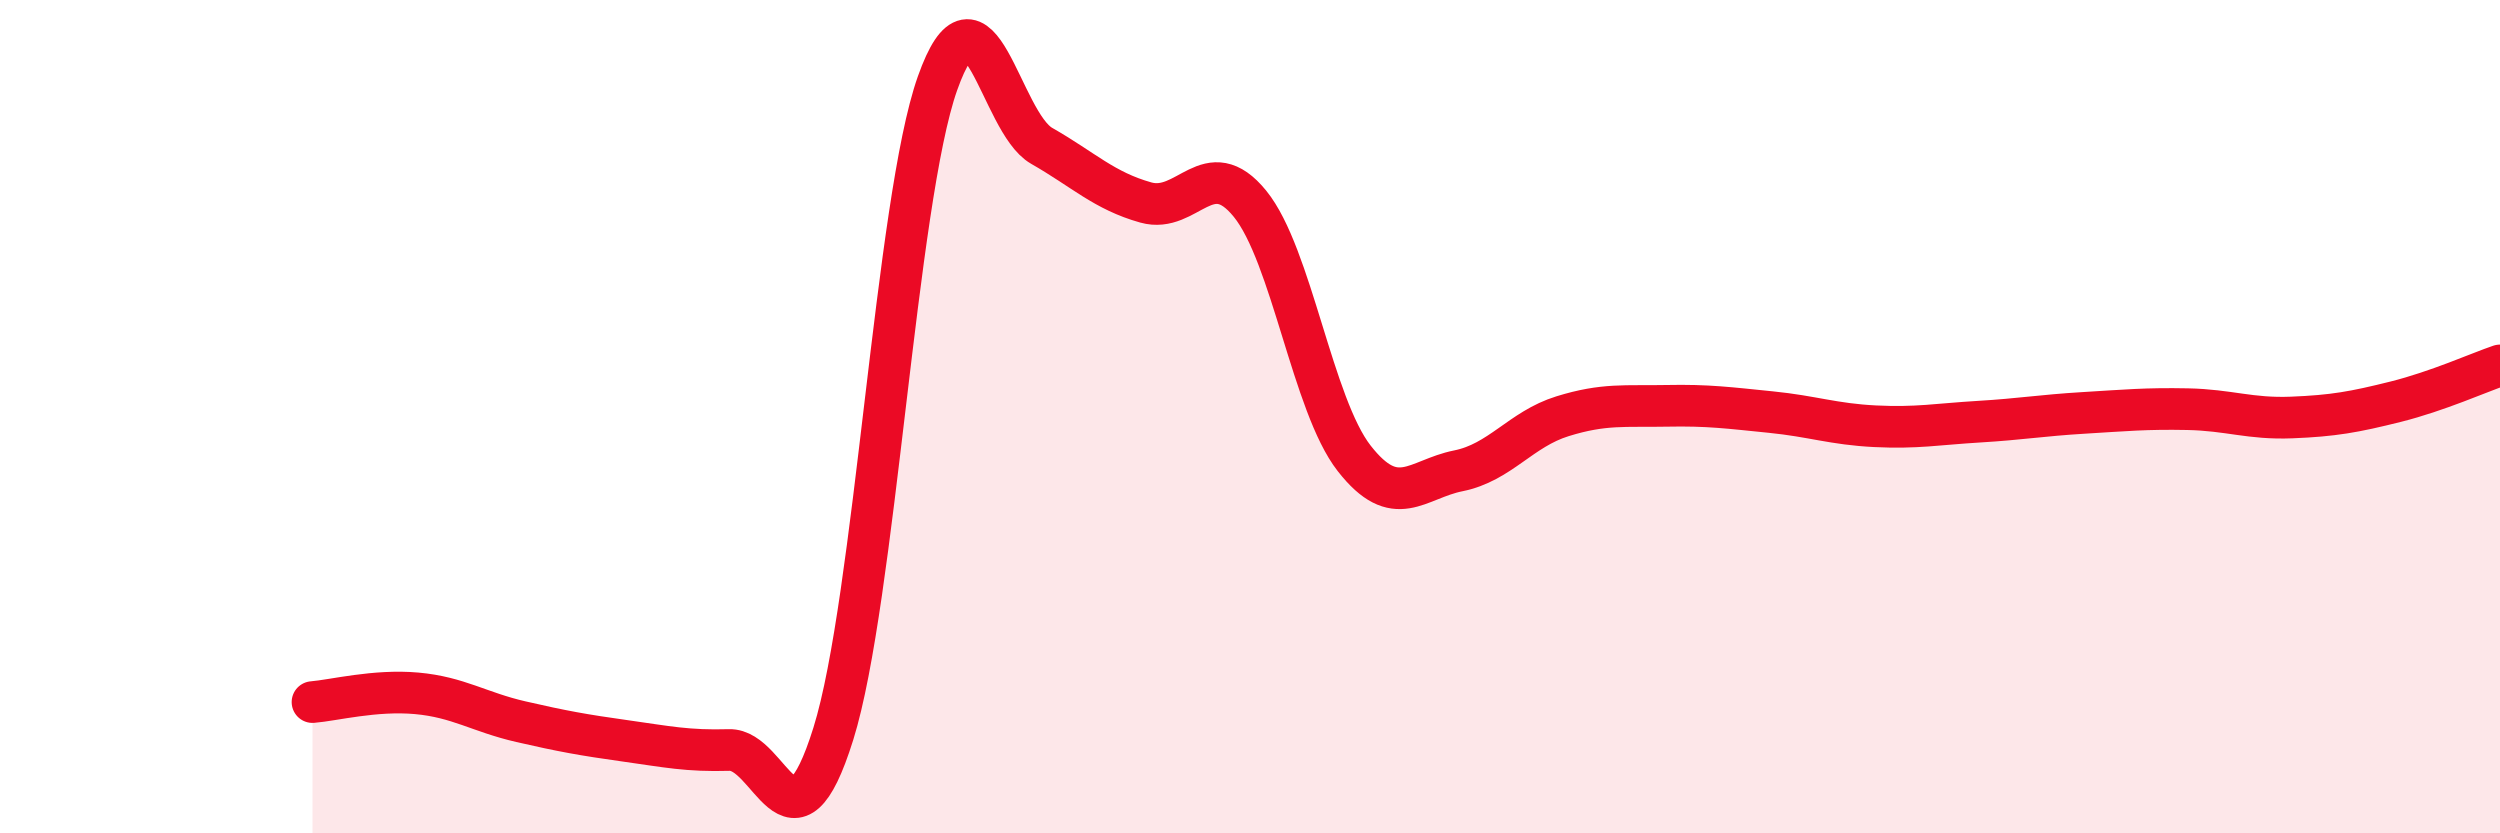
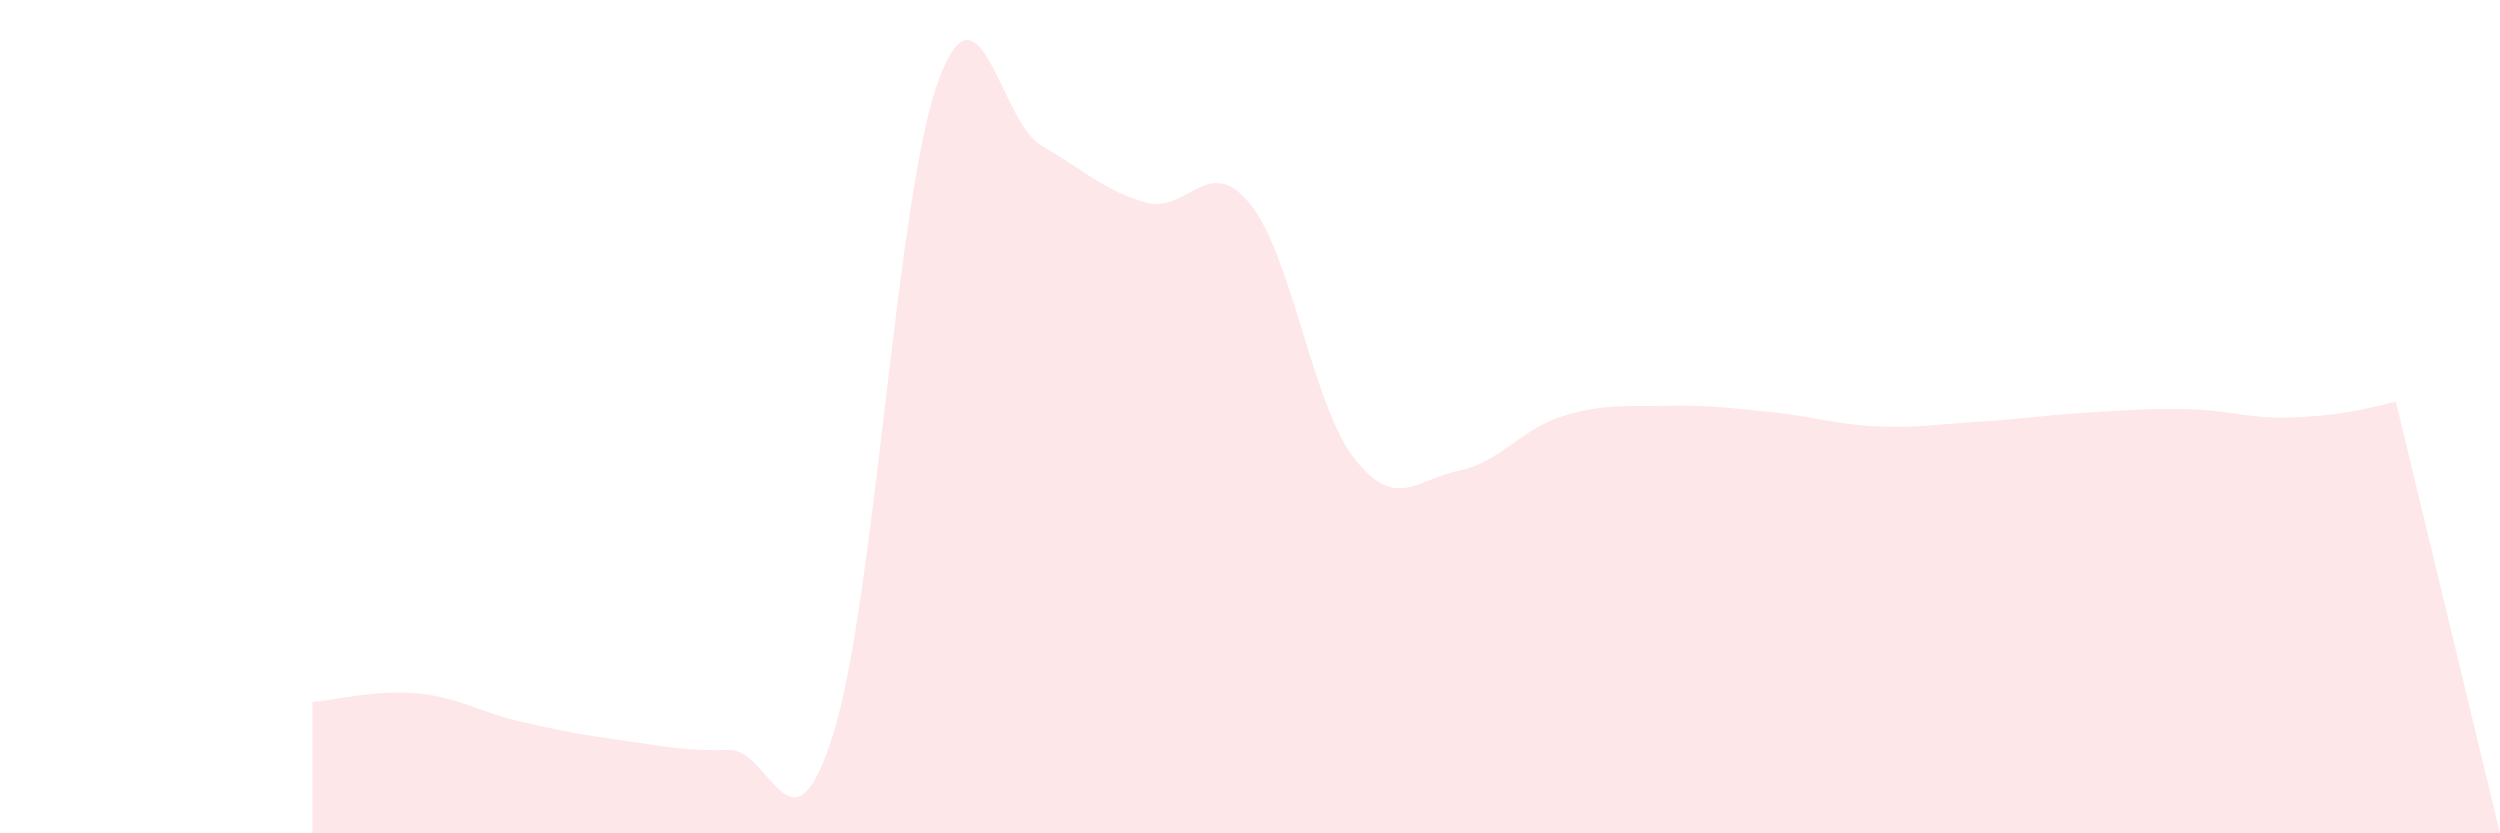
<svg xmlns="http://www.w3.org/2000/svg" width="60" height="20" viewBox="0 0 60 20">
-   <path d="M 7.5,16.85 C 8,16.81 9,16.55 10,16.64 C 11,16.73 11.5,17.09 12.5,17.32 C 13.5,17.55 14,17.64 15,17.78 C 16,17.92 16.5,18.03 17.5,18 C 18.5,17.97 19,20.81 20,17.61 C 21,14.41 21.5,4.82 22.5,2 C 23.5,-0.82 24,2.93 25,3.5 C 26,4.07 26.5,4.58 27.5,4.86 C 28.5,5.14 29,3.66 30,4.89 C 31,6.12 31.5,9.72 32.5,11 C 33.5,12.28 34,11.5 35,11.3 C 36,11.1 36.5,10.3 37.5,9.99 C 38.5,9.68 39,9.76 40,9.74 C 41,9.72 41.5,9.79 42.5,9.89 C 43.5,9.99 44,10.18 45,10.23 C 46,10.28 46.5,10.18 47.5,10.12 C 48.5,10.06 49,9.97 50,9.91 C 51,9.85 51.5,9.8 52.5,9.82 C 53.5,9.84 54,10.06 55,10.02 C 56,9.98 56.5,9.89 57.5,9.64 C 58.5,9.39 59.5,8.94 60,8.77L60 20L7.5 20Z" fill="#EB0A25" opacity="0.1" stroke-linecap="round" stroke-linejoin="round" />
-   <path d="M 7.5,16.85 C 8,16.81 9,16.55 10,16.64 C 11,16.73 11.5,17.09 12.5,17.32 C 13.5,17.55 14,17.64 15,17.78 C 16,17.92 16.5,18.03 17.5,18 C 18.5,17.97 19,20.81 20,17.61 C 21,14.41 21.5,4.82 22.5,2 C 23.5,-0.82 24,2.93 25,3.5 C 26,4.07 26.5,4.58 27.5,4.86 C 28.5,5.14 29,3.66 30,4.89 C 31,6.12 31.5,9.72 32.5,11 C 33.5,12.28 34,11.5 35,11.3 C 36,11.1 36.5,10.3 37.5,9.99 C 38.5,9.68 39,9.76 40,9.74 C 41,9.72 41.5,9.79 42.5,9.89 C 43.5,9.99 44,10.18 45,10.23 C 46,10.28 46.5,10.18 47.5,10.12 C 48.5,10.06 49,9.97 50,9.91 C 51,9.85 51.5,9.8 52.5,9.82 C 53.5,9.84 54,10.06 55,10.02 C 56,9.98 56.5,9.89 57.5,9.64 C 58.5,9.39 59.5,8.94 60,8.77" stroke="#EB0A25" stroke-width="1" fill="none" stroke-linecap="round" stroke-linejoin="round" />
+   <path d="M 7.5,16.85 C 8,16.81 9,16.55 10,16.64 C 11,16.73 11.5,17.09 12.5,17.32 C 13.5,17.55 14,17.64 15,17.78 C 16,17.92 16.5,18.03 17.5,18 C 18.5,17.97 19,20.81 20,17.61 C 21,14.41 21.5,4.82 22.5,2 C 23.5,-0.82 24,2.93 25,3.5 C 26,4.07 26.5,4.58 27.5,4.86 C 28.5,5.14 29,3.66 30,4.89 C 31,6.12 31.5,9.72 32.5,11 C 33.5,12.28 34,11.5 35,11.3 C 36,11.1 36.5,10.3 37.5,9.99 C 38.5,9.68 39,9.76 40,9.74 C 41,9.72 41.5,9.79 42.5,9.89 C 43.5,9.99 44,10.18 45,10.23 C 46,10.28 46.5,10.18 47.5,10.12 C 48.5,10.06 49,9.97 50,9.91 C 51,9.85 51.5,9.8 52.5,9.82 C 53.5,9.84 54,10.06 55,10.02 C 56,9.98 56.5,9.89 57.5,9.64 L60 20L7.5 20Z" fill="#EB0A25" opacity="0.1" stroke-linecap="round" stroke-linejoin="round" />
</svg>